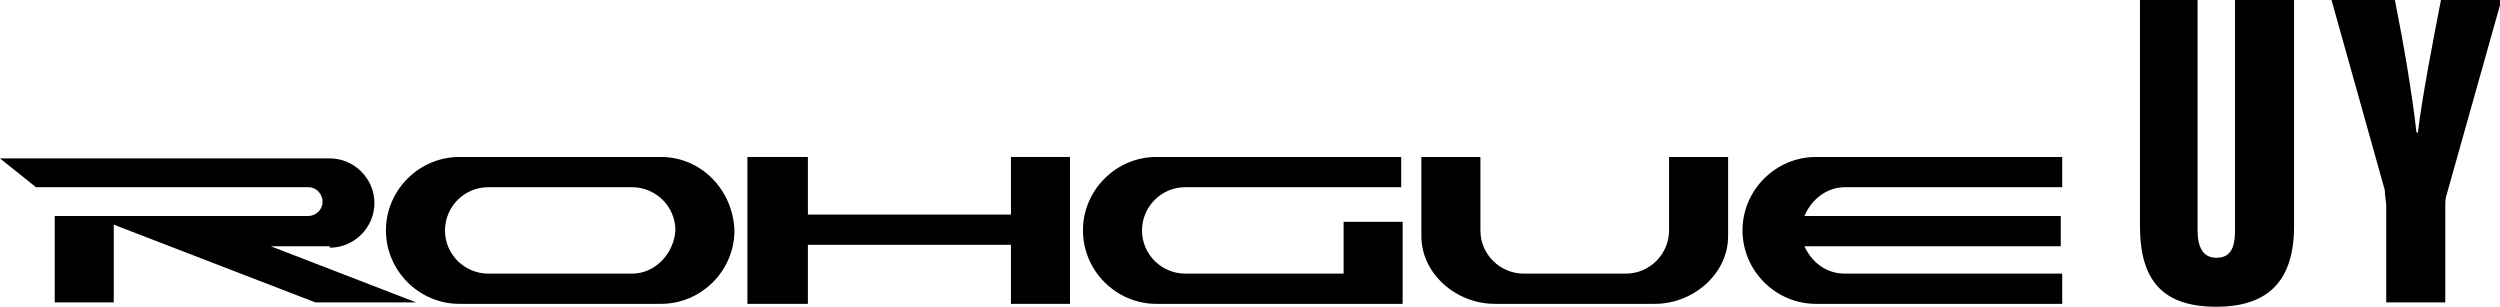
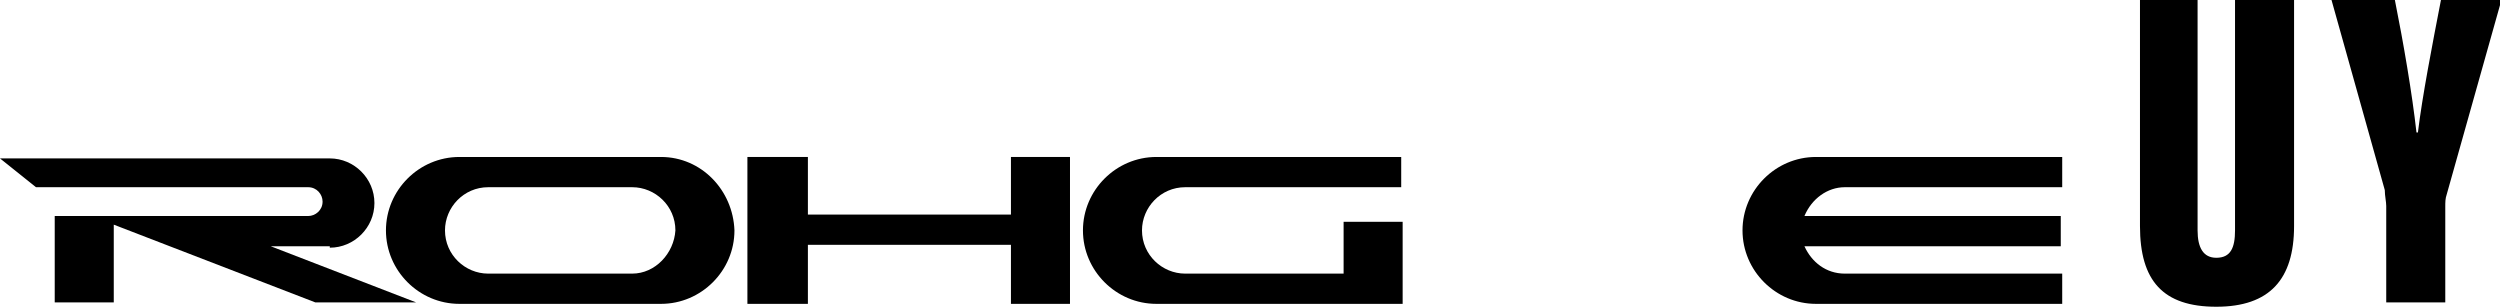
<svg xmlns="http://www.w3.org/2000/svg" id="レイヤー_1" x="0px" y="0px" viewBox="0 0 173.6 21.3" style="enable-background:new 0 0 173.6 21.3;" xml:space="preserve">
  <g>
    <g>
      <g>
        <g>
          <polygon points="70.2,14.9 56.1,14.9 56.1,10.9 51.9,10.9 51.9,21.1 56.1,21.1 56.1,17 70.2,17 70.2,21.1 74.3,21.1 74.3,10.9      70.2,10.9     " />
        </g>
        <g>
          <path d="M45.9,10.9h-14c-2.8,0-5.1,2.3-5.1,5.1v0c0,2.8,2.3,5.1,5.1,5.1h14c2.8,0,5.1-2.3,5.1-5.1v0     C50.9,13.2,48.7,10.9,45.9,10.9z M43.9,19h-10c-1.6,0-3-1.3-3-3c0-1.6,1.3-3,3-3h10c1.6,0,3,1.3,3,3C46.8,17.6,45.5,19,43.9,19z     " />
        </g>
        <g>
          <path d="M22.9,17.2c1.7,0,3.1-1.4,3.1-3.1v0c0-1.7-1.4-3.1-3.1-3.1H0L2.5,13h18.9c0.6,0,1,0.5,1,1c0,0.6-0.5,1-1,1H7.9H3.8v6     h4.1v-5.4l14,5.4h7l-10.1-3.9H22.9z" />
        </g>
        <g>
          <path d="M93.3,19h-11c-1.6,0-3-1.3-3-3c0-1.6,1.3-3,3-3h15v-2.1h-17c-2.8,0-5.1,2.3-5.1,5.1c0,2.8,2.3,5.1,5.1,5.1h17.1v-5.7     h-4.1V19z" />
        </g>
        <g>
          <path d="M128.1,13h15.1v-2.1h-17.1c-2.8,0-5.1,2.3-5.1,5.1c0,2.8,2.3,5.1,5.1,5.1h17.1V19h-15.1c-1.3,0-2.3-0.8-2.8-1.9h17.8     v-2.1h-17.8C125.8,13.8,126.9,13,128.1,13z" />
        </g>
        <g>
          <path d="M152.6,0v16c0,1.2,0.4,1.9,1.3,1.9c1,0,1.3-0.7,1.3-1.9V0h4.1v15.7c0,3.7-1.7,5.6-5.4,5.6c-3.7,0-5.3-1.8-5.3-5.6V0     H152.6z" />
          <path d="M165.7,21v-6.7c0-0.3-0.1-0.7-0.1-1.1L161.9,0h4.4c0.6,3,1.2,6.5,1.5,9.2h0.1c0.3-2.5,1-6.1,1.6-9.2h4.2l-3.8,13.5     c-0.1,0.3-0.1,0.5-0.1,0.9V21H165.7z" />
        </g>
        <g>
-           <path d="M115.9,16L115.9,16c0,1.6-1.3,3-3,3h-7.1c-1.6,0-3-1.3-3-3h0v-5.1h-4.1v5.5c0,2.6,2.4,4.7,5.1,4.7h11.1     c2.7,0,5.1-2.1,5.1-4.7v-5.5h-4.1V16z" />
-         </g>
+           </g>
      </g>
    </g>
  </g>
</svg>